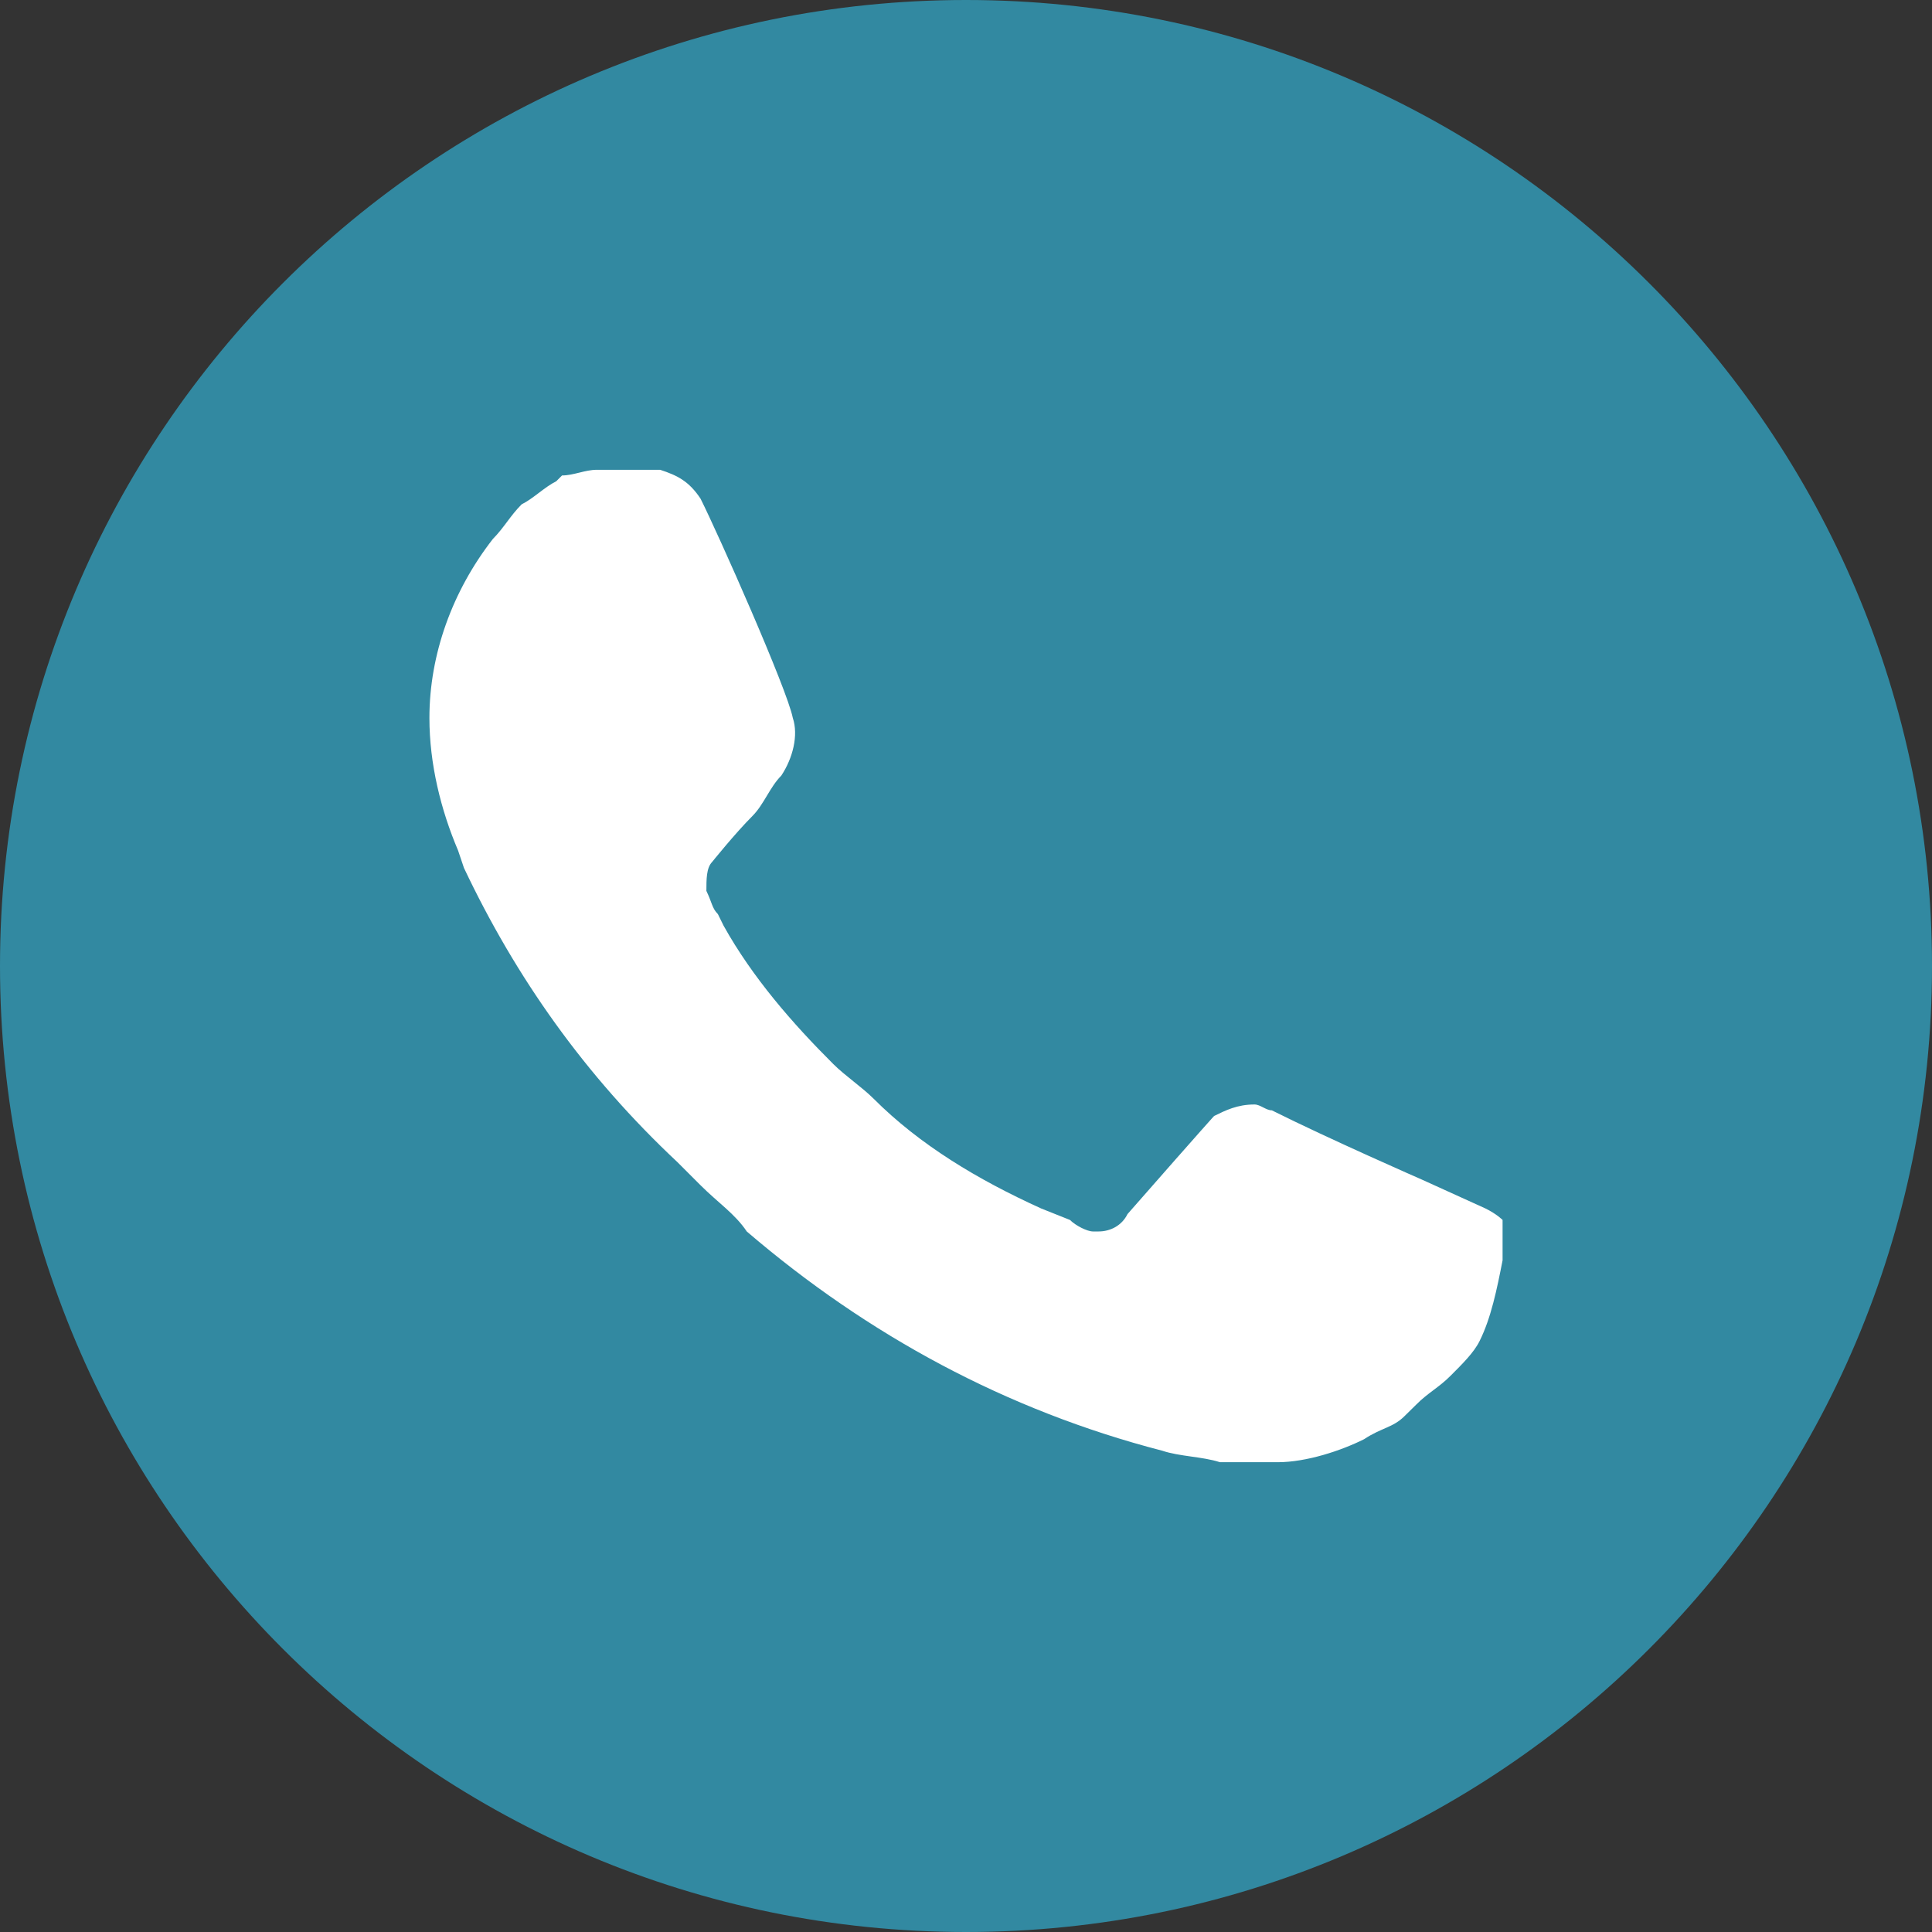
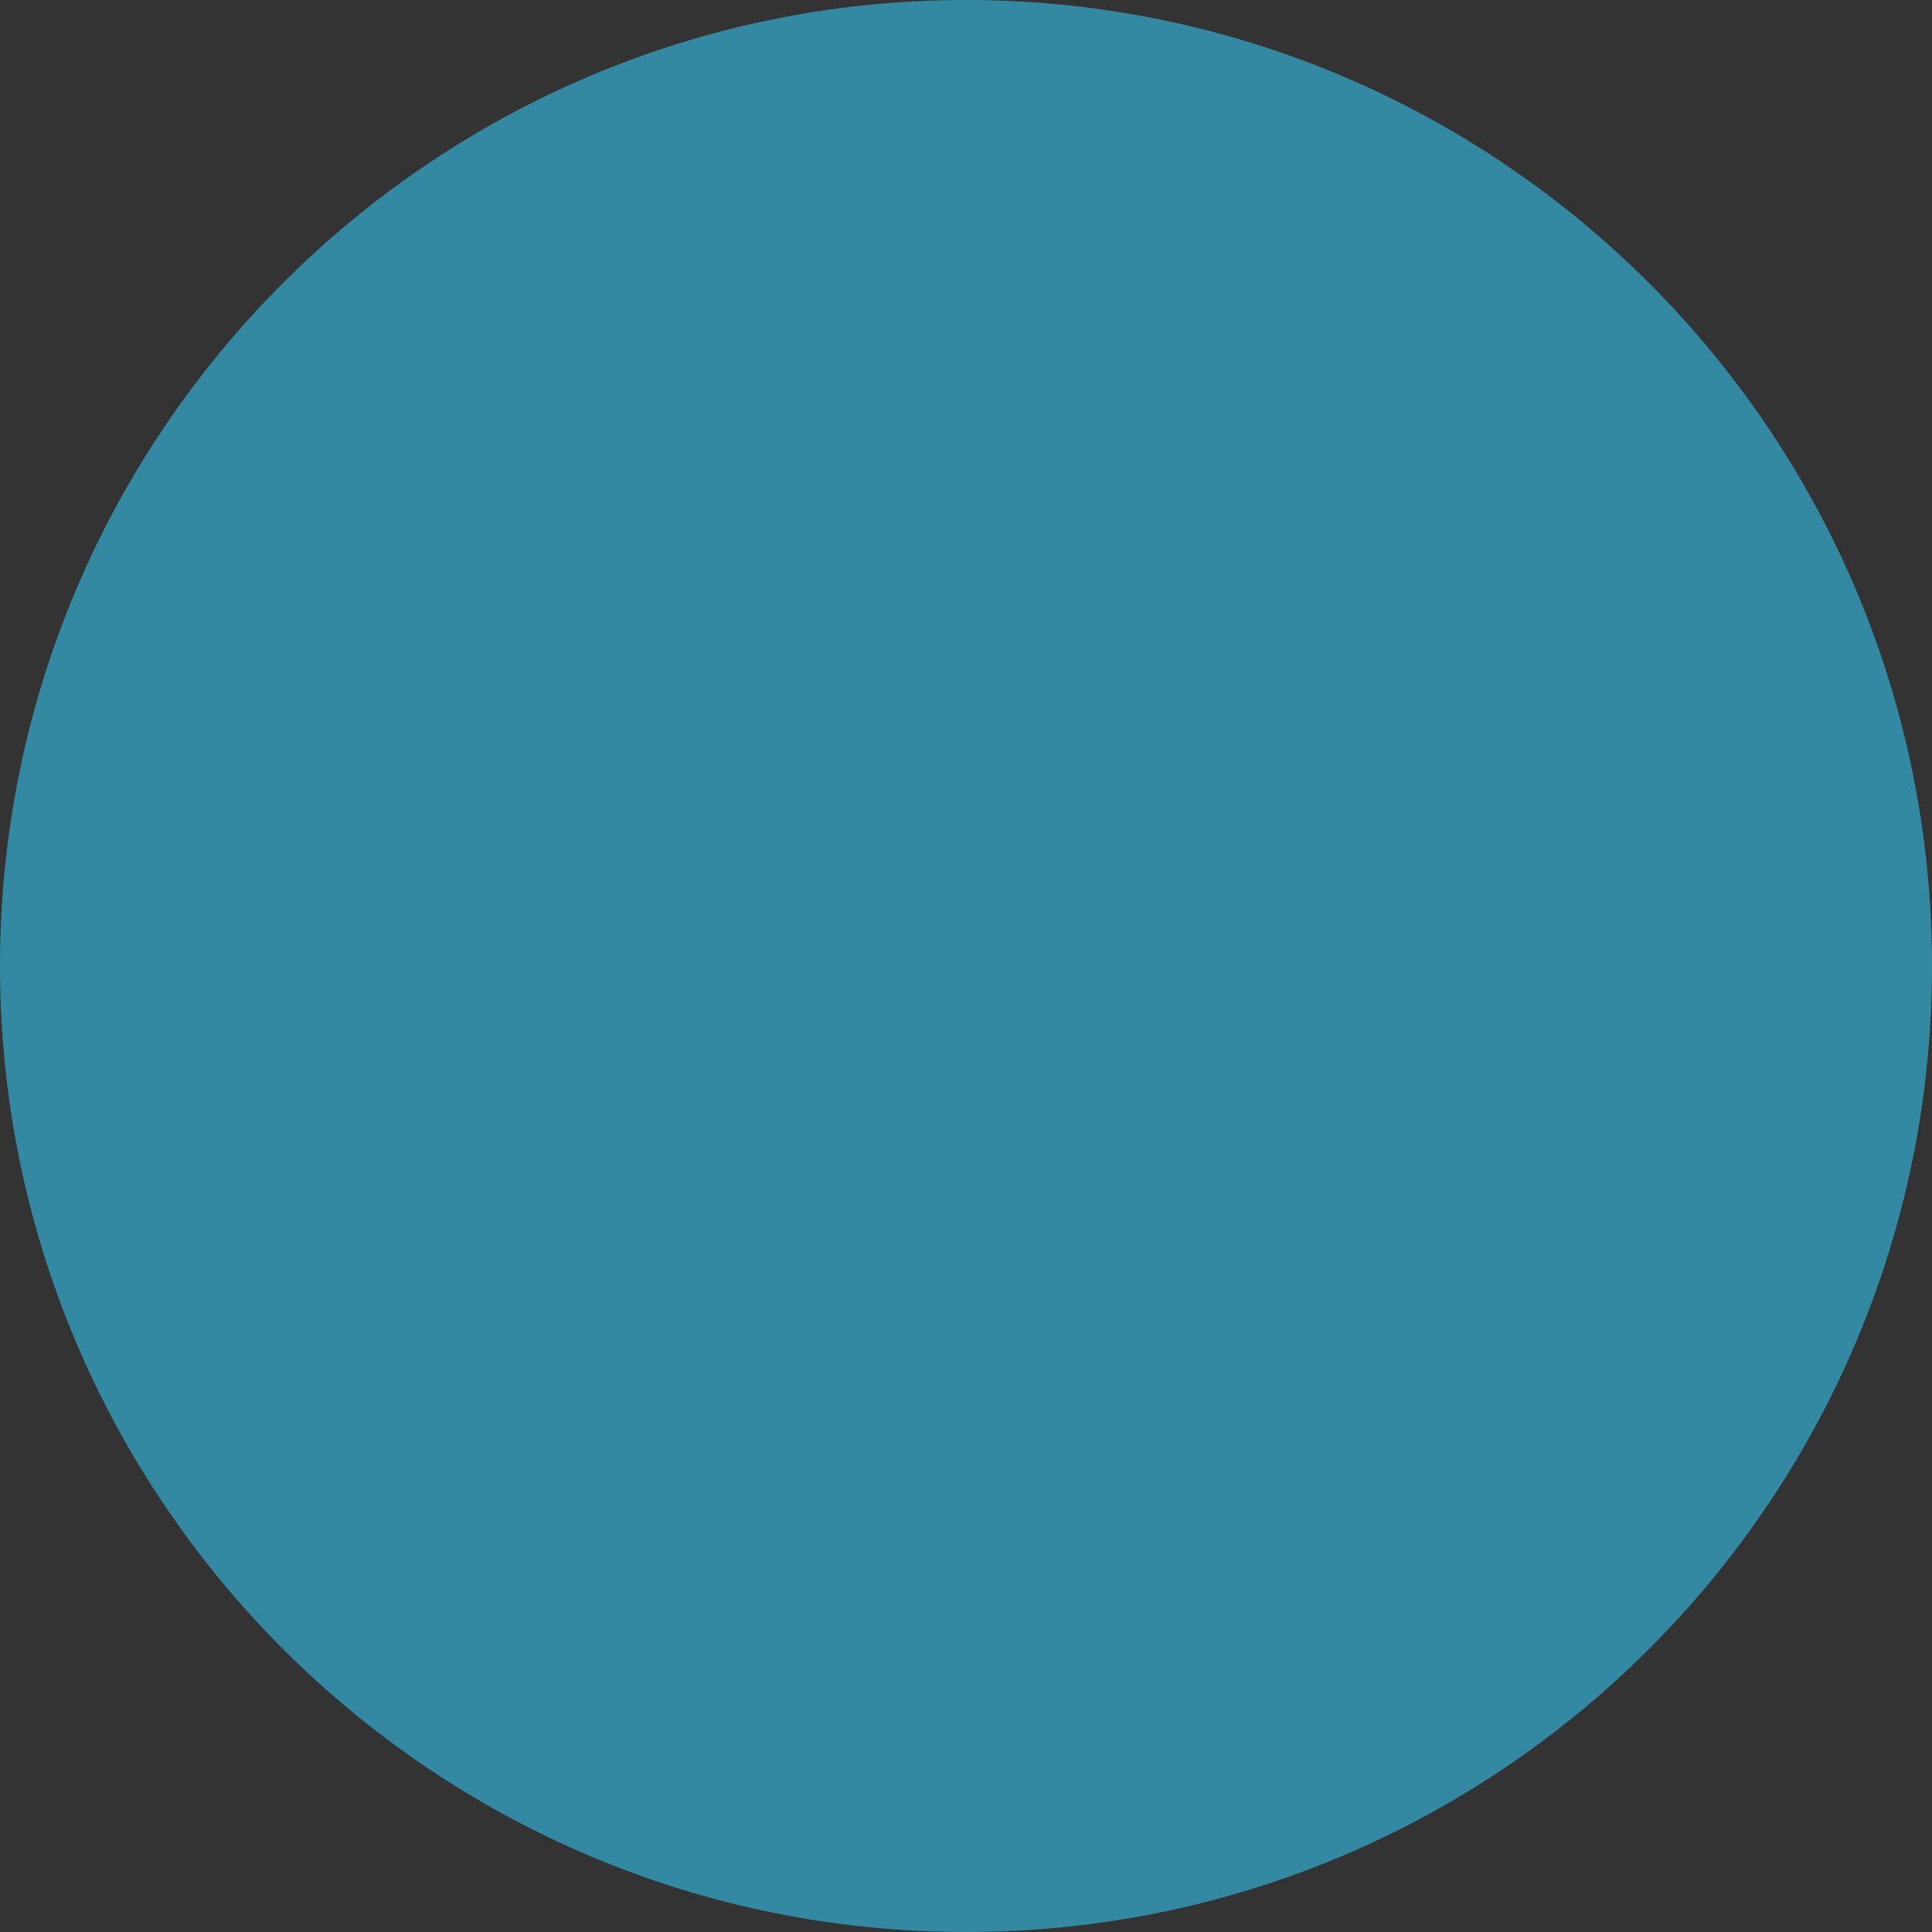
<svg xmlns="http://www.w3.org/2000/svg" xml:space="preserve" width="1024px" height="1024px" version="1.1" style="shape-rendering:geometricPrecision; text-rendering:geometricPrecision; image-rendering:optimizeQuality; fill-rule:evenodd; clip-rule:evenodd" viewBox="0 0 10240 10240">
  <rect x="0" y="0" width="10240" height="10240" fill="#333333" stroke="none" />
  <defs>
    <style type="text/css">
   
    .fil0 {fill:#3289A1}
    .fil1 {fill:white}
   
  </style>
  </defs>
  <g id="Слой_x0020_1">
    <g id="_977602496">
-       <path class="fil0" d="M5120 0l0 0c2827,0 5120,2293 5120,5120l0 0c0,2827 -2293,5120 -5120,5120l0 0c-2827,0 -5120,-2293 -5120,-5120l0 0c0,-2827 2293,-5120 5120,-5120z" />
-       <path class="fil1" d="M7873 6405l-337 -153c0,0 -489,-214 -795,-367 -31,0 -61,-31 -92,-31 -91,0 -153,31 -214,61 0,0 -30,31 -459,520 -30,61 -91,92 -153,92l-30 0c-31,0 -92,-31 -122,-61l-153 -61c-337,-153 -643,-337 -887,-581 -62,-62 -153,-123 -214,-184 -215,-214 -429,-459 -582,-734l-30 -61c-31,-31 -31,-61 -61,-123 0,-61 0,-122 30,-153 0,0 123,-153 214,-244 61,-61 92,-153 153,-214 61,-92 92,-214 61,-306 -30,-153 -397,-979 -489,-1162 -61,-92 -122,-123 -214,-153l-92 0c-61,0 -153,0 -244,0 -62,0 -123,30 -184,30l-31 31c-61,30 -122,92 -183,122 -61,61 -92,122 -153,184 -214,275 -336,611 -336,948 0,245 61,489 152,703l31 92c275,581 642,1101 1132,1560l122 122c92,92 184,153 245,245 642,550 1376,948 2202,1162 92,31 214,31 306,61 92,0 214,0 306,0 152,0 336,-61 458,-122 92,-61 153,-61 214,-122l62 -61c61,-62 122,-92 183,-154 61,-61 123,-122 153,-183 61,-122 92,-275 122,-428 0,-61 0,-153 0,-214 0,0 -30,-31 -91,-61z" />
+       <path class="fil0" d="M5120 0l0 0c2827,0 5120,2293 5120,5120l0 0c0,2827 -2293,5120 -5120,5120l0 0c-2827,0 -5120,-2293 -5120,-5120c0,-2827 2293,-5120 5120,-5120z" />
    </g>
  </g>
</svg>